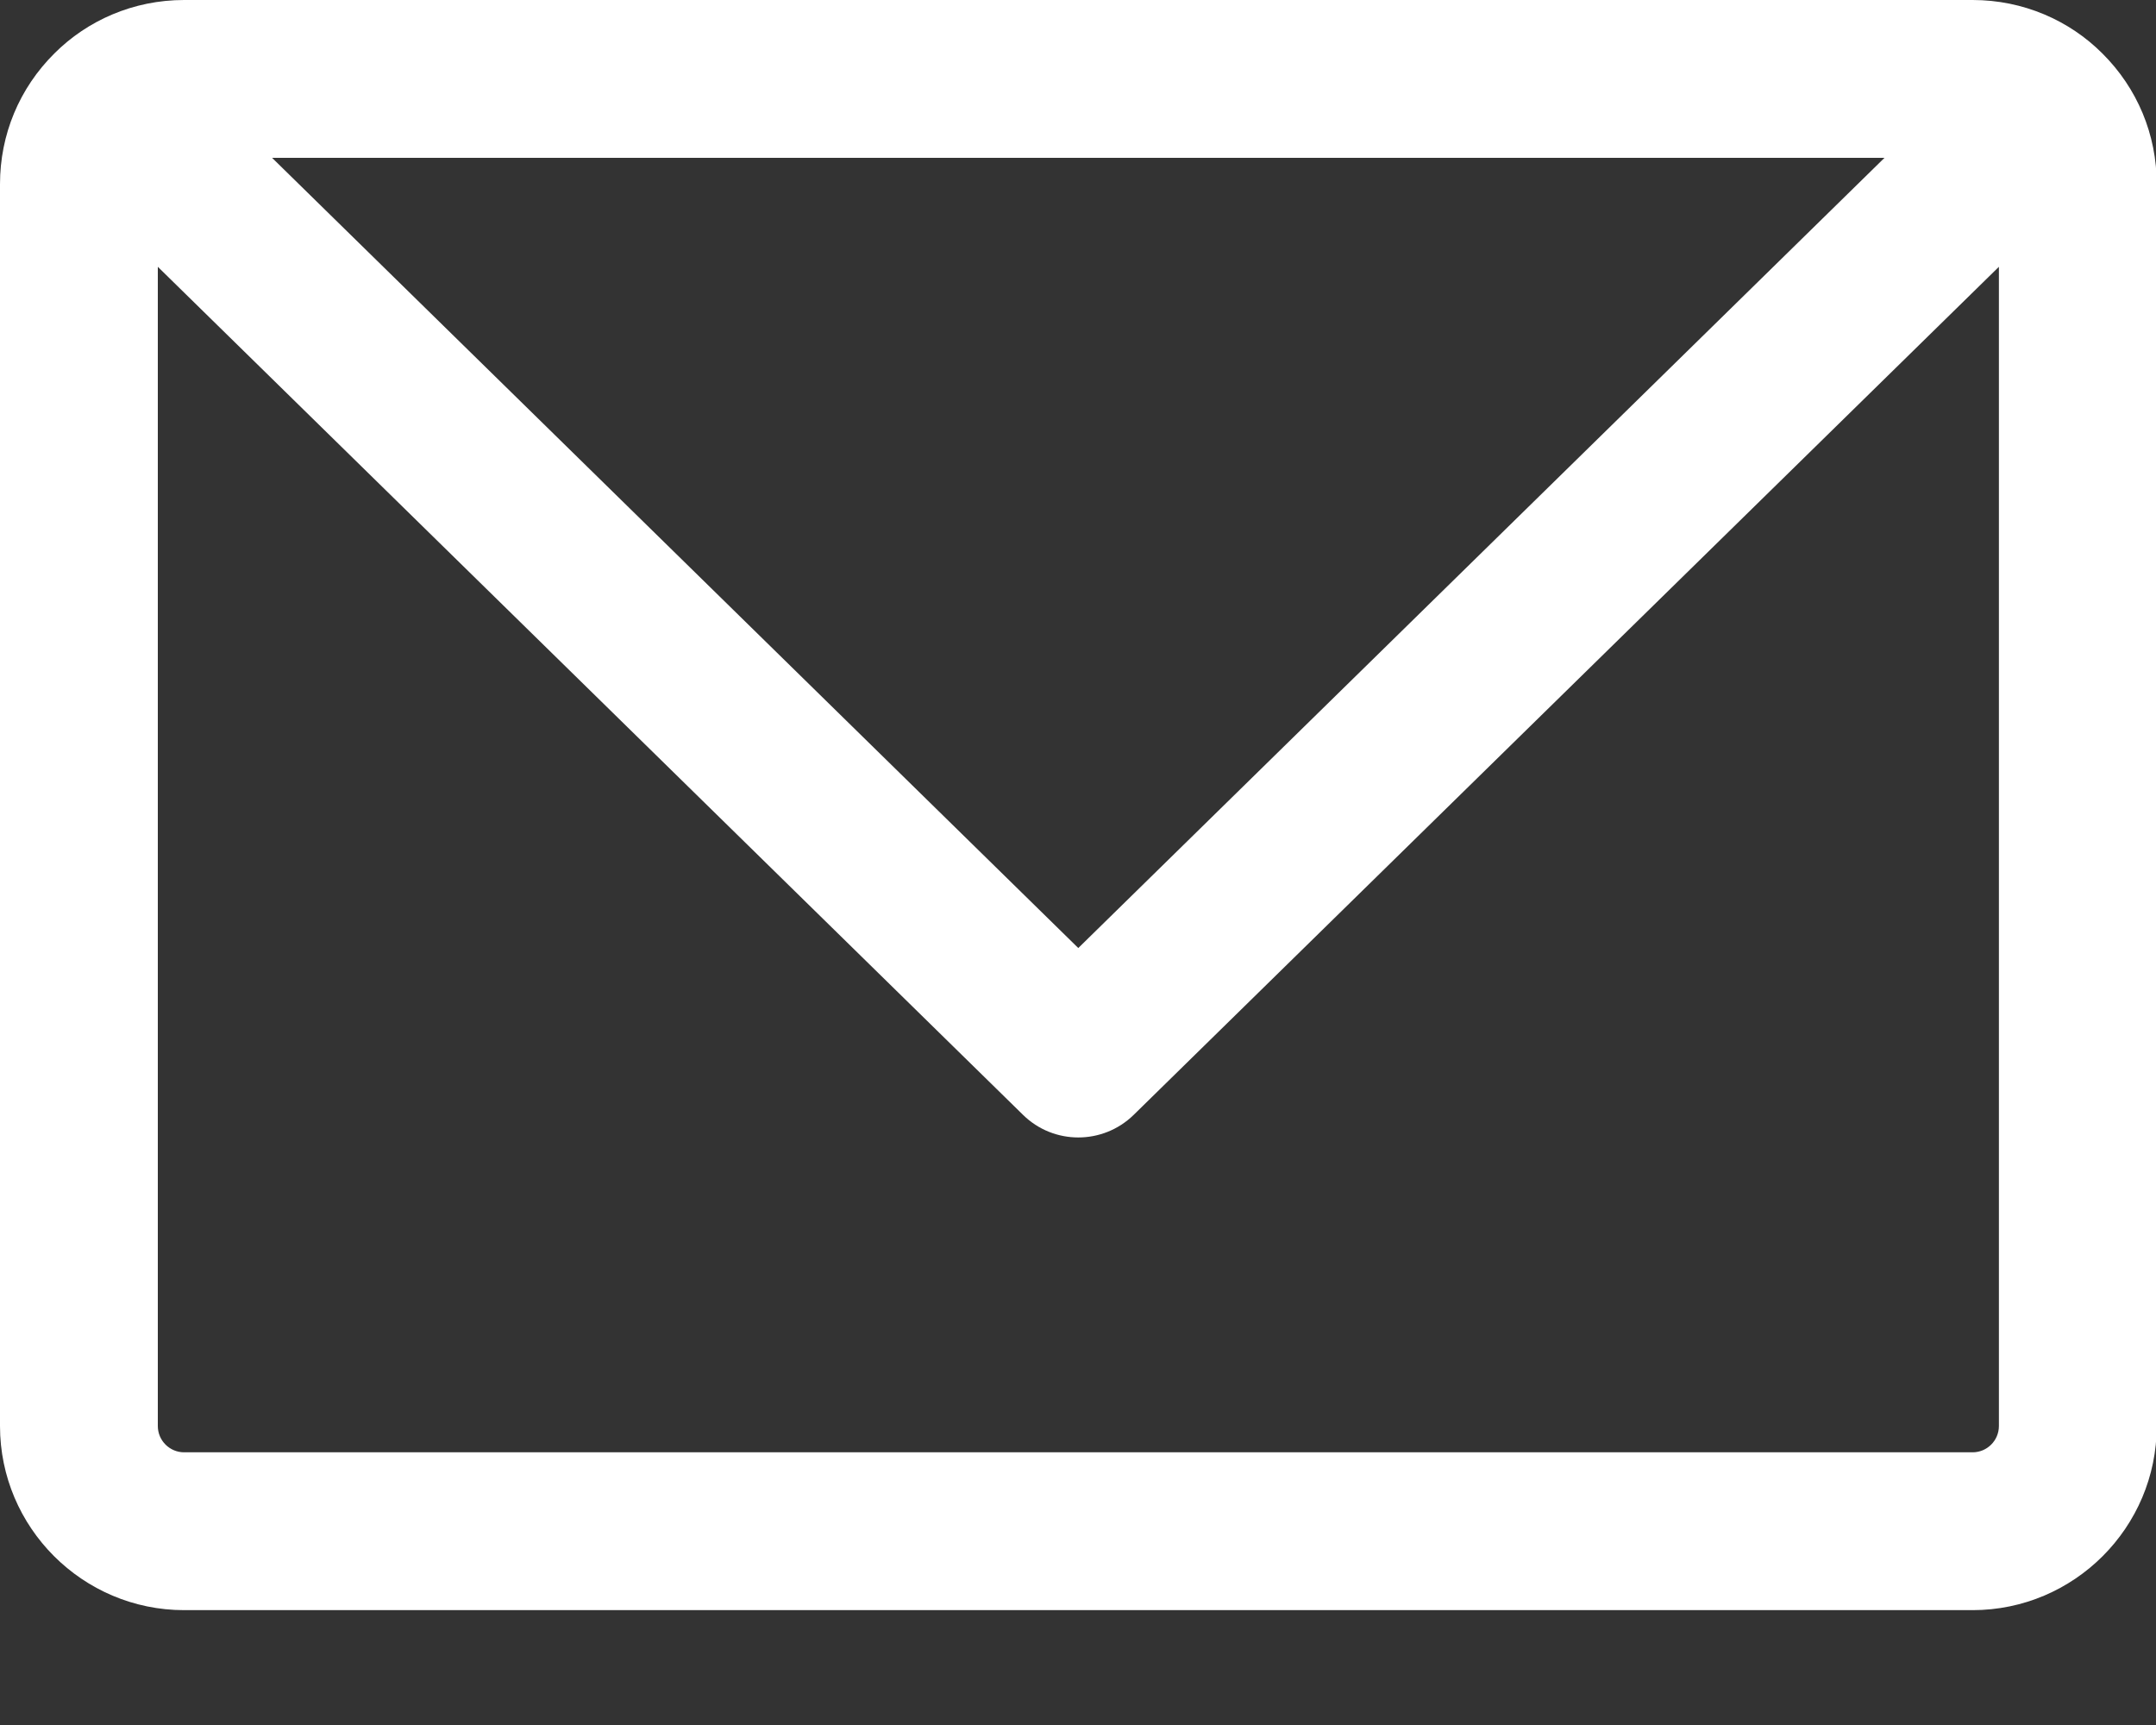
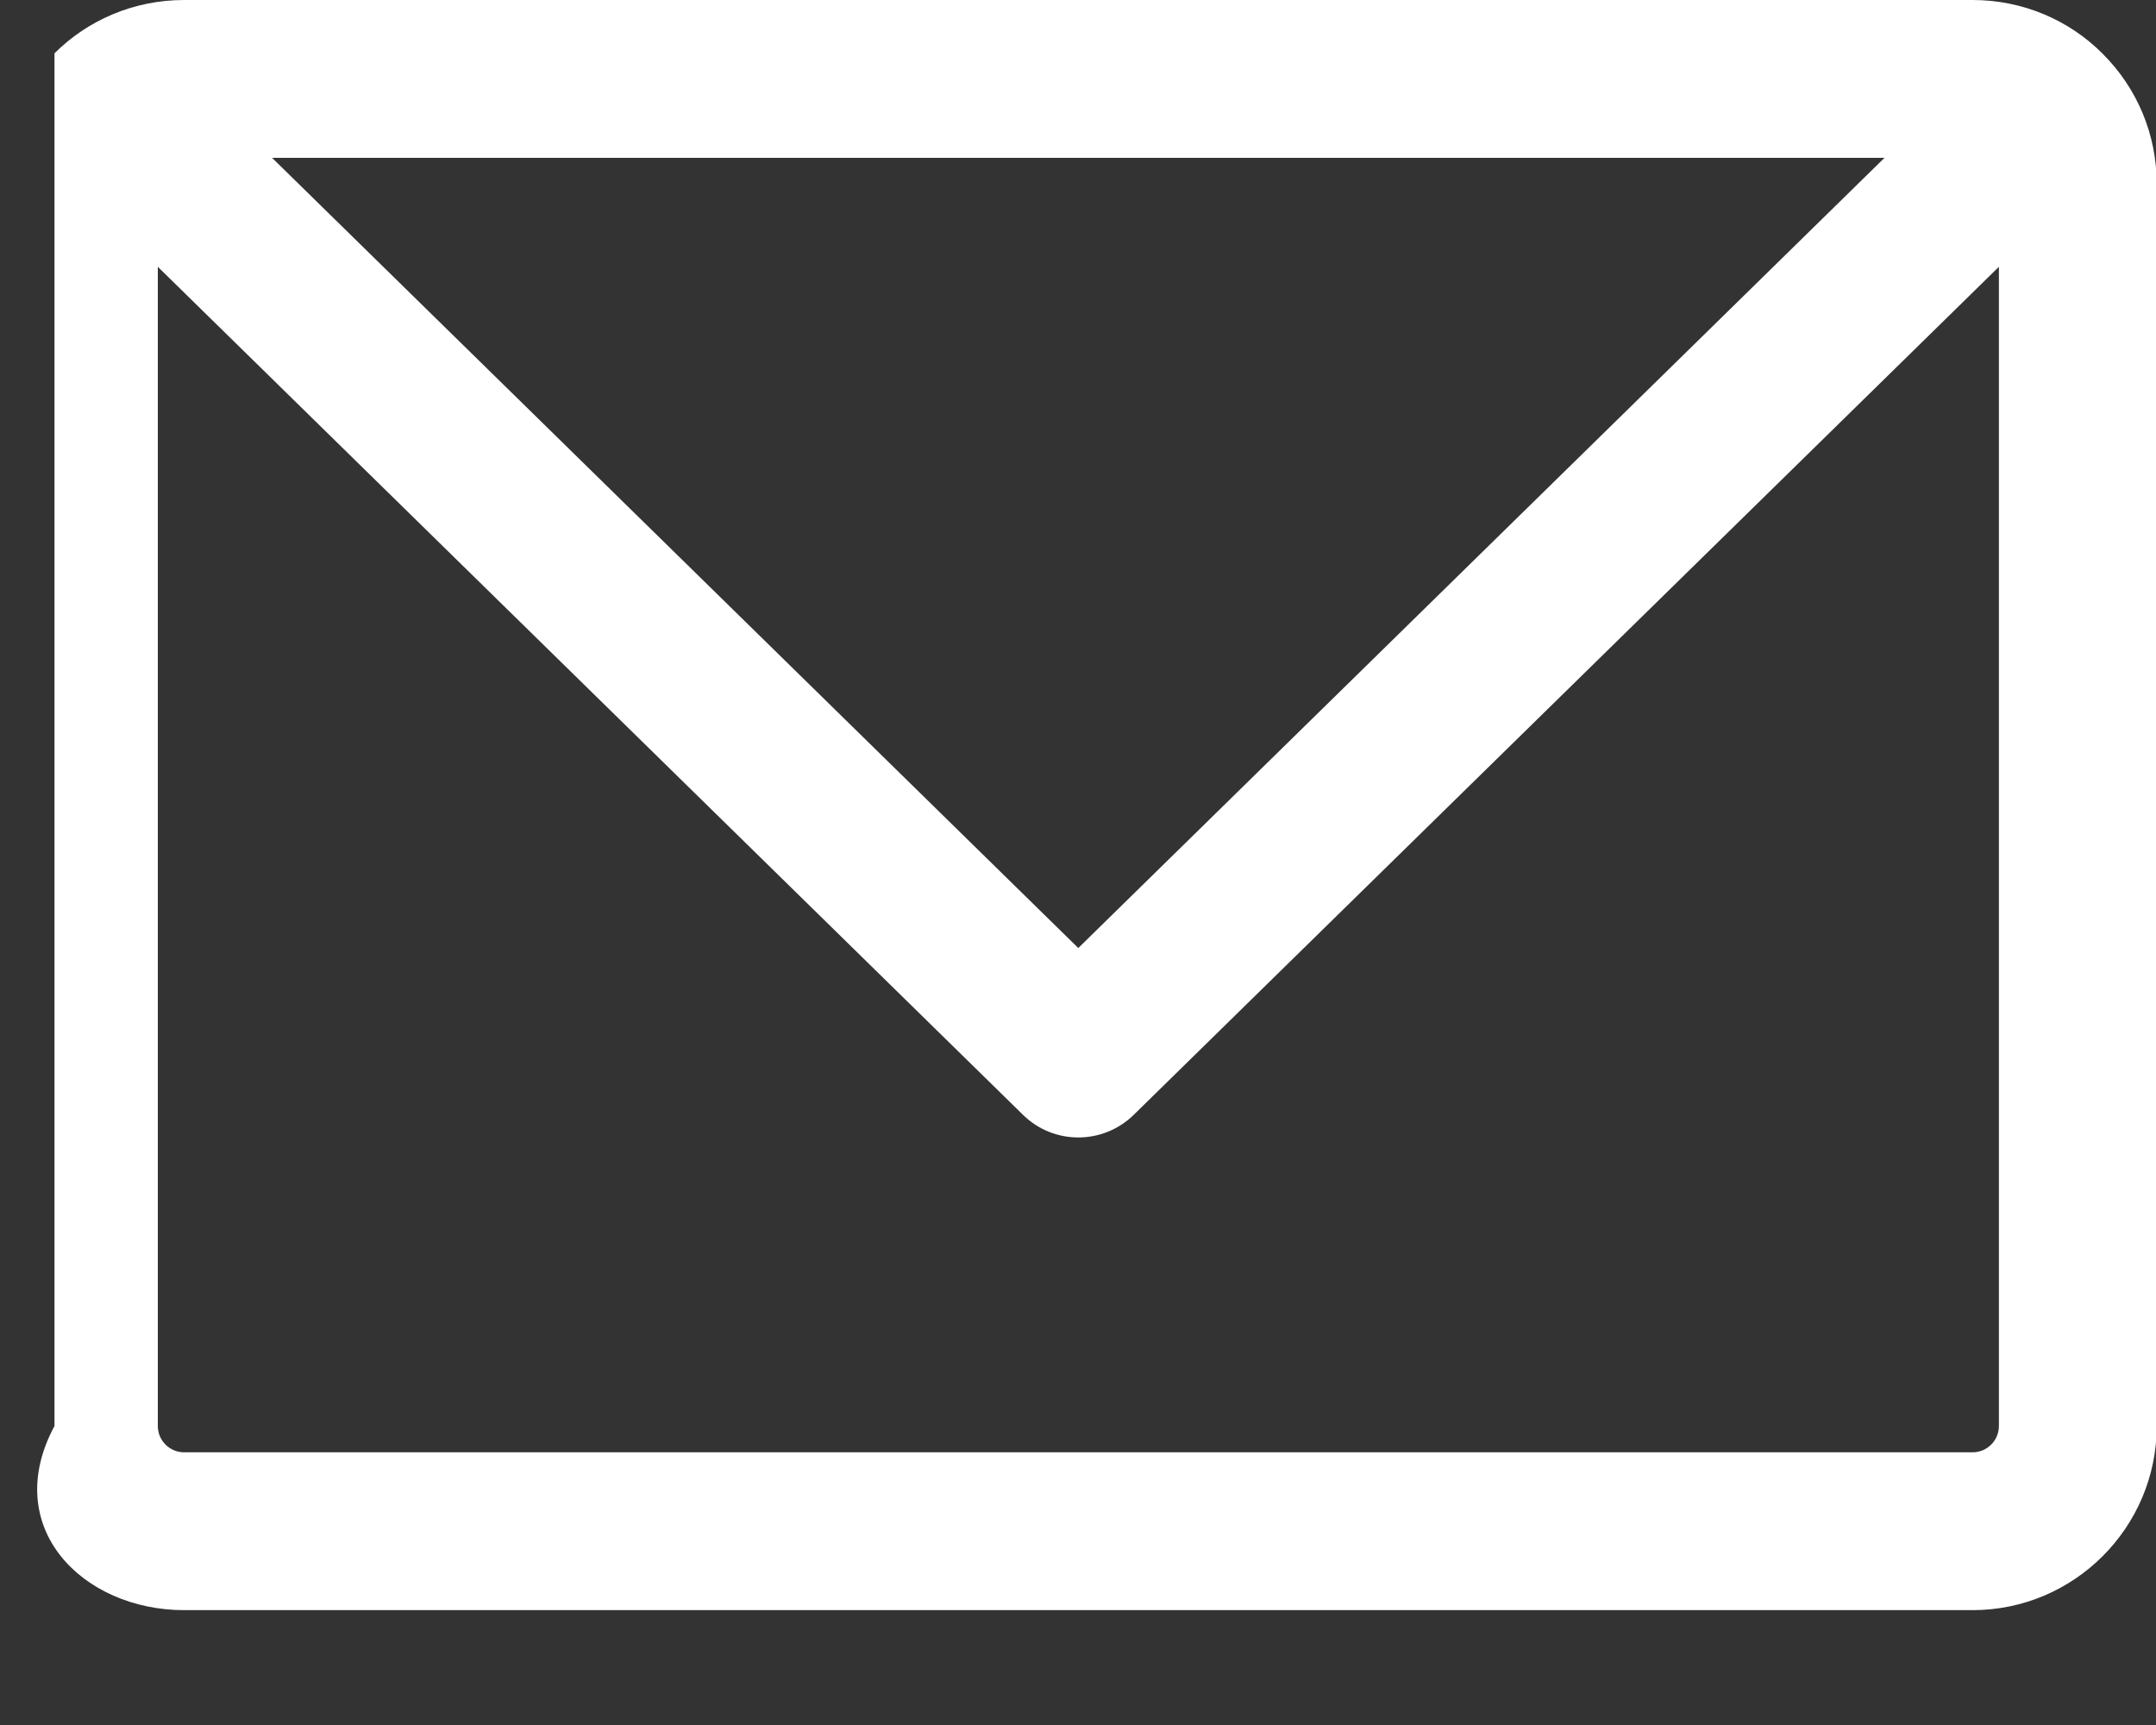
<svg xmlns="http://www.w3.org/2000/svg" width="15" height="12" viewBox="0 0 15 12" fill="none">
  <rect x="0" y="0" width="15" height="12" fill="#333333" stroke="none" />
-   <path d="M14.626 0.371C14.398 0.143 14.078 0 13.724 0H1.281C0.927 0 0.607 0.143 0.379 0.371C0.135 0.613 0 0.936 0 1.281V9.92C0 10.626 0.575 11.201 1.281 11.201H13.724C14.43 11.201 15.005 10.626 15.005 9.92V1.281C15.005 0.936 14.87 0.613 14.626 0.371ZM13.111 1.098C12.888 1.317 7.872 6.233 7.502 6.595C7.127 6.227 2.114 1.314 1.893 1.098H13.111ZM13.907 9.92C13.907 10.021 13.825 10.103 13.724 10.103H1.281C1.18 10.103 1.098 10.021 1.098 9.92V1.856L7.118 7.756C7.331 7.965 7.673 7.965 7.887 7.756L13.907 1.856V9.92Z" fill="white" />
+   <path d="M14.626 0.371C14.398 0.143 14.078 0 13.724 0H1.281C0.927 0 0.607 0.143 0.379 0.371V9.92C0 10.626 0.575 11.201 1.281 11.201H13.724C14.43 11.201 15.005 10.626 15.005 9.92V1.281C15.005 0.936 14.87 0.613 14.626 0.371ZM13.111 1.098C12.888 1.317 7.872 6.233 7.502 6.595C7.127 6.227 2.114 1.314 1.893 1.098H13.111ZM13.907 9.92C13.907 10.021 13.825 10.103 13.724 10.103H1.281C1.18 10.103 1.098 10.021 1.098 9.92V1.856L7.118 7.756C7.331 7.965 7.673 7.965 7.887 7.756L13.907 1.856V9.92Z" fill="white" />
</svg>